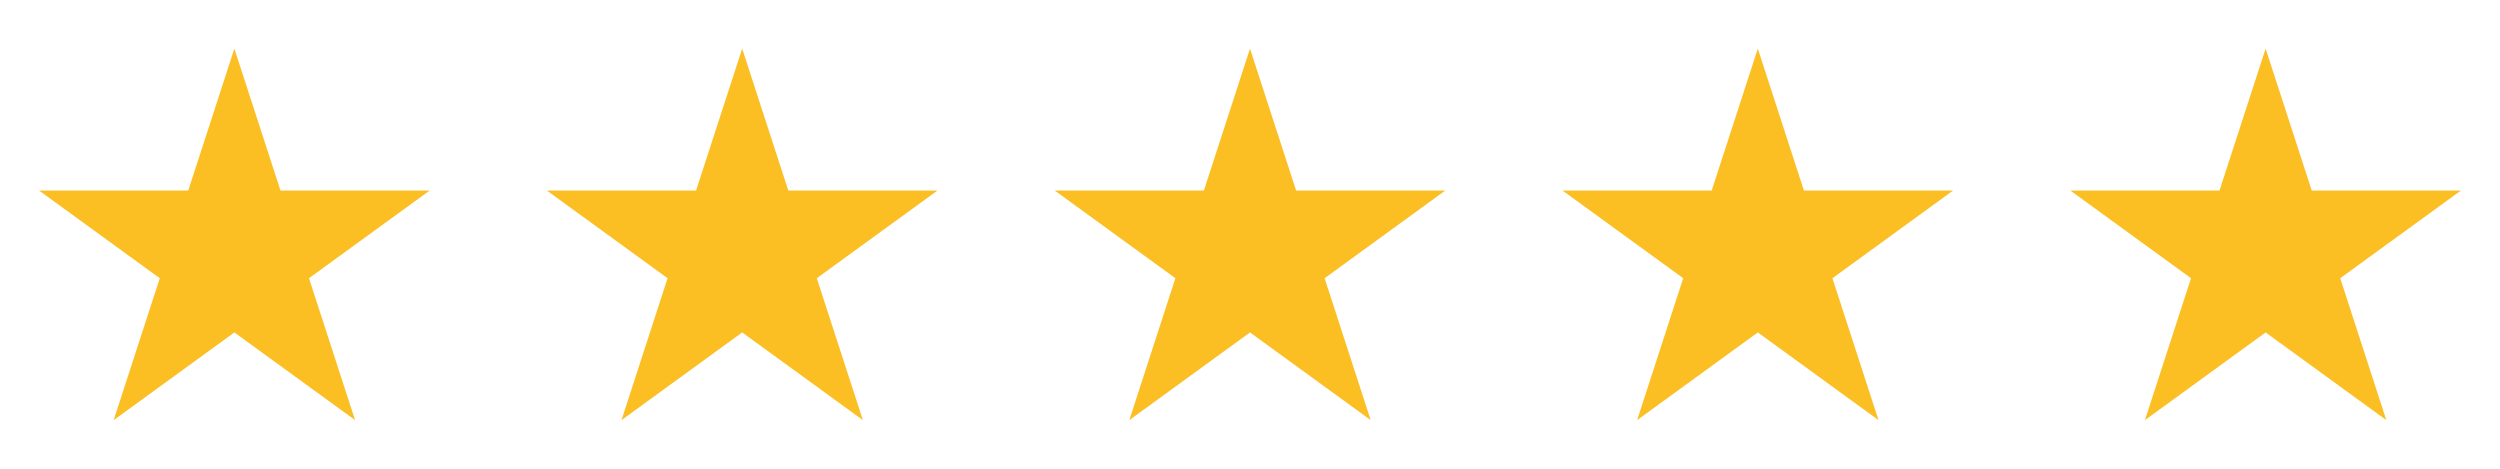
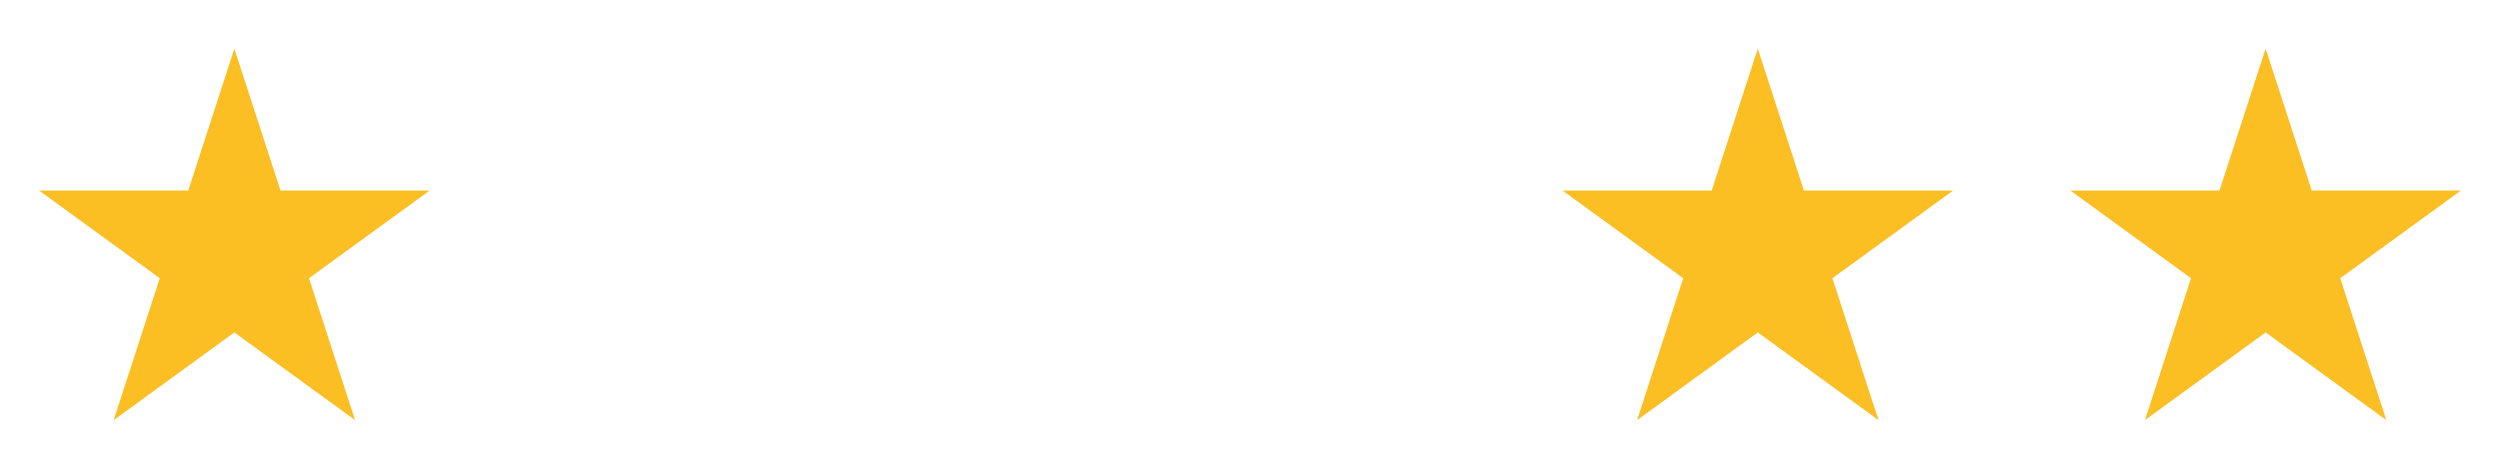
<svg xmlns="http://www.w3.org/2000/svg" width="128" height="24" viewBox="0 0 128 24" fill="none">
  <path d="M12 2.489L14.361 9.755H22L15.82 14.245L18.18 21.511L12 17.02L5.82 21.511L8.18 14.245L2 9.755H9.639L12 2.489Z" fill="#FBBF24" />
-   <path d="M38 2.489L40.361 9.755H48L41.82 14.245L44.18 21.511L38 17.02L31.82 21.511L34.18 14.245L28 9.755H35.639L38 2.489Z" fill="#FBBF24" />
-   <path d="M64 2.489L66.361 9.755H74L67.82 14.245L70.18 21.511L64 17.02L57.82 21.511L60.18 14.245L54 9.755H61.639L64 2.489Z" fill="#FBBF24" />
  <path d="M90 2.489L92.361 9.755H100L93.82 14.245L96.18 21.511L90 17.02L83.82 21.511L86.18 14.245L80 9.755H87.639L90 2.489Z" fill="#FBBF24" />
  <path d="M116 2.489L118.361 9.755H126L119.82 14.245L122.18 21.511L116 17.02L109.82 21.511L112.18 14.245L106 9.755H113.639L116 2.489Z" fill="#FBBF24" />
</svg>